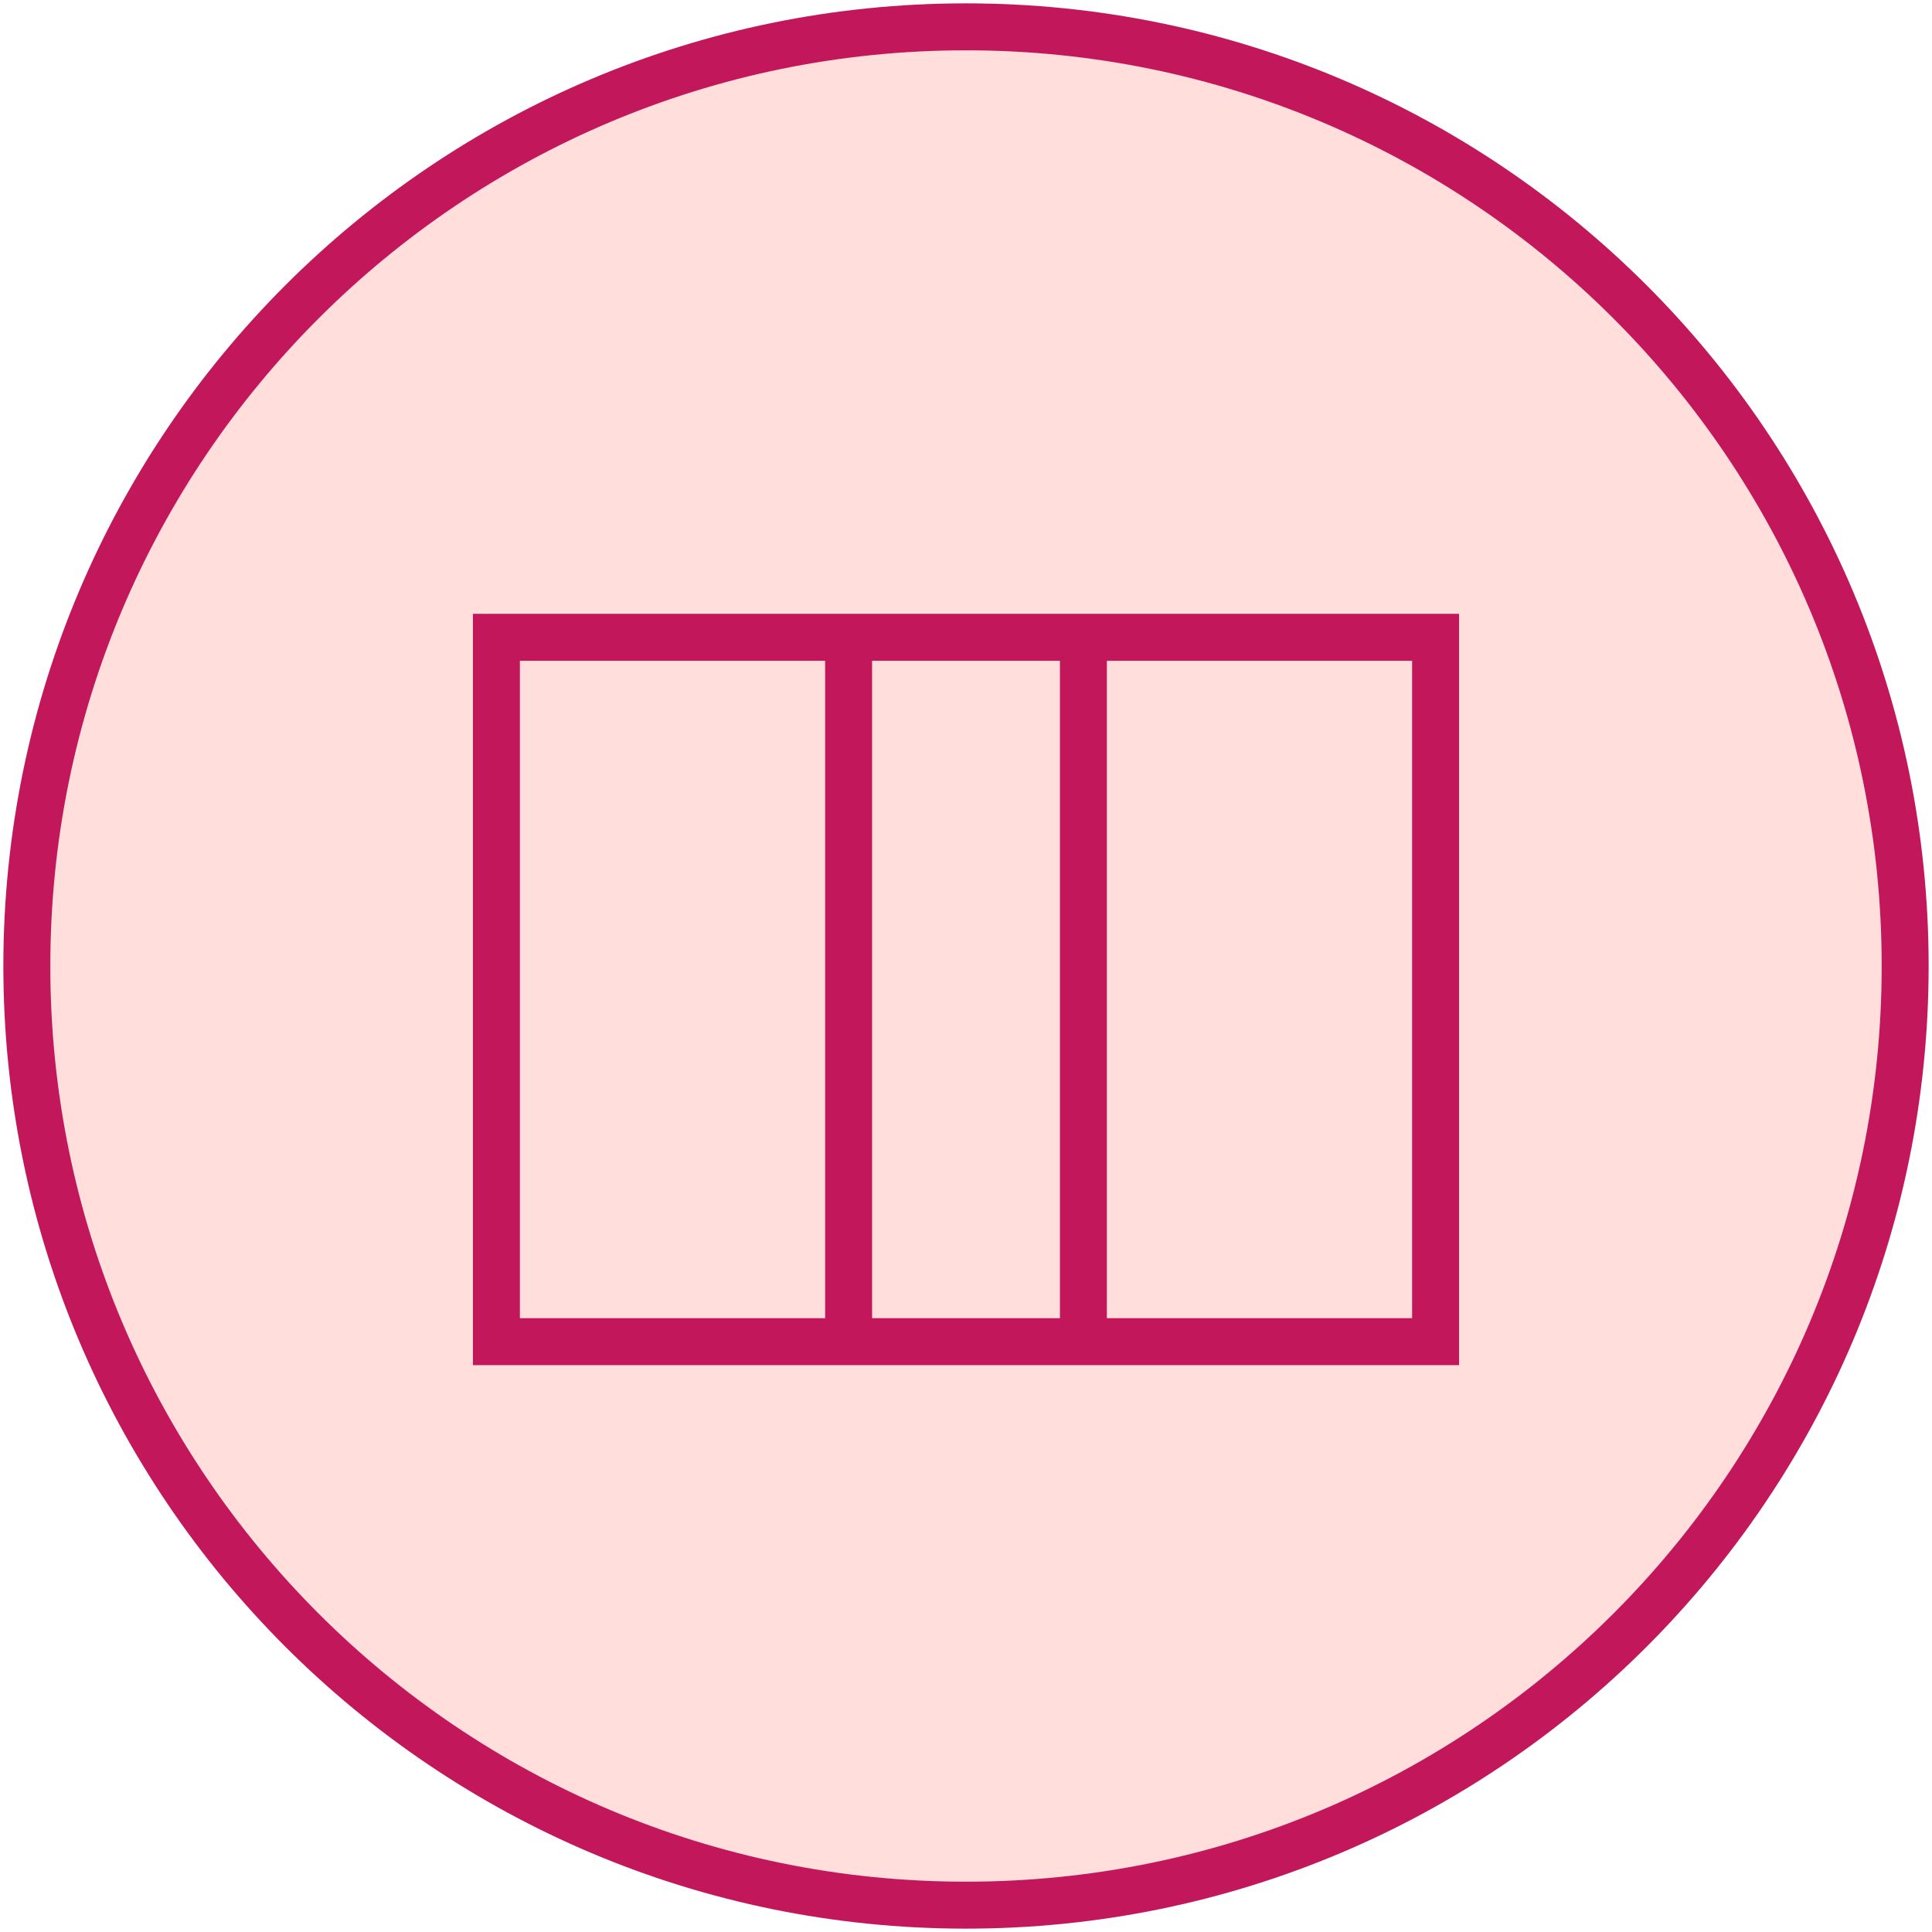
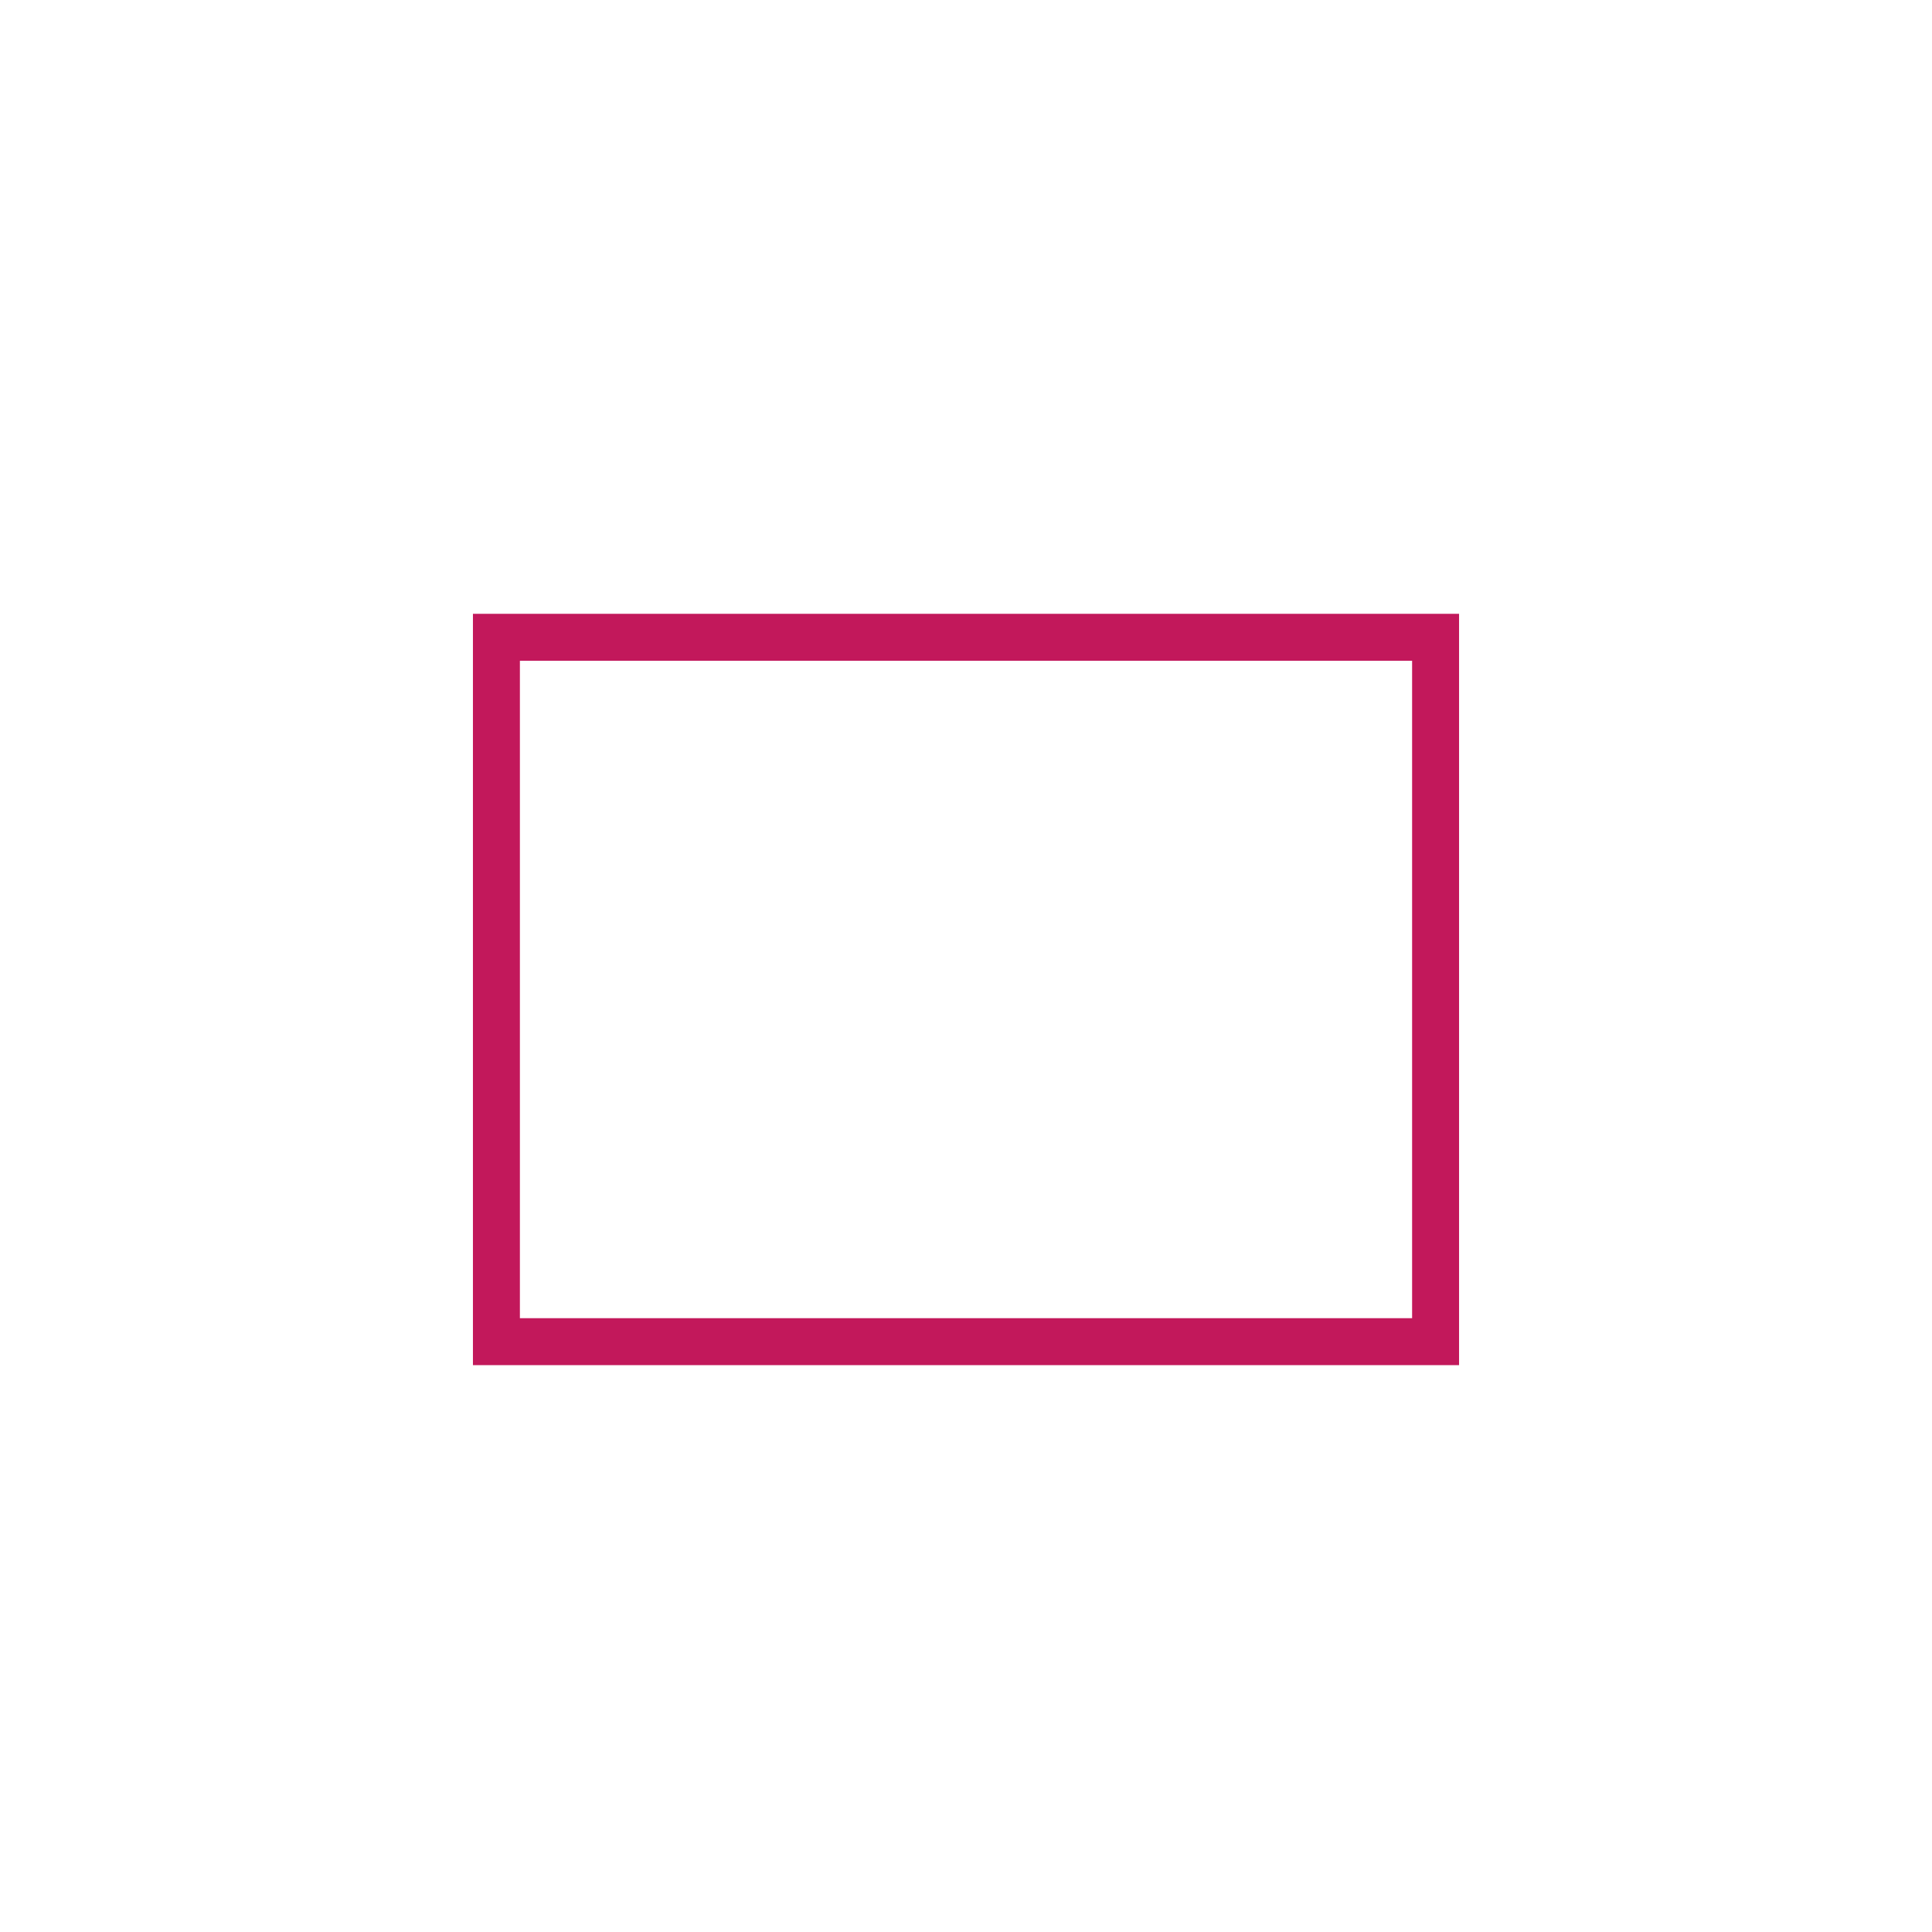
<svg xmlns="http://www.w3.org/2000/svg" width="72" height="72" viewBox="0 0 72 72" fill="none">
-   <path d="M36 71C55.33 71 71 55.33 71 36C71 16.67 55.33 1 36 1C16.67 1 1 16.67 1 36C1 55.33 16.67 71 36 71Z" fill="#FFDEDB" stroke="#C2185B" stroke-width="1.75" />
  <path d="M18.5 23.75H53.5V50H18.5V23.75Z" stroke="#C2185B" stroke-width="1.75" />
-   <path d="M31.625 23.75V50M40.375 23.75V50" stroke="#C2185B" stroke-width="1.75" />
</svg>